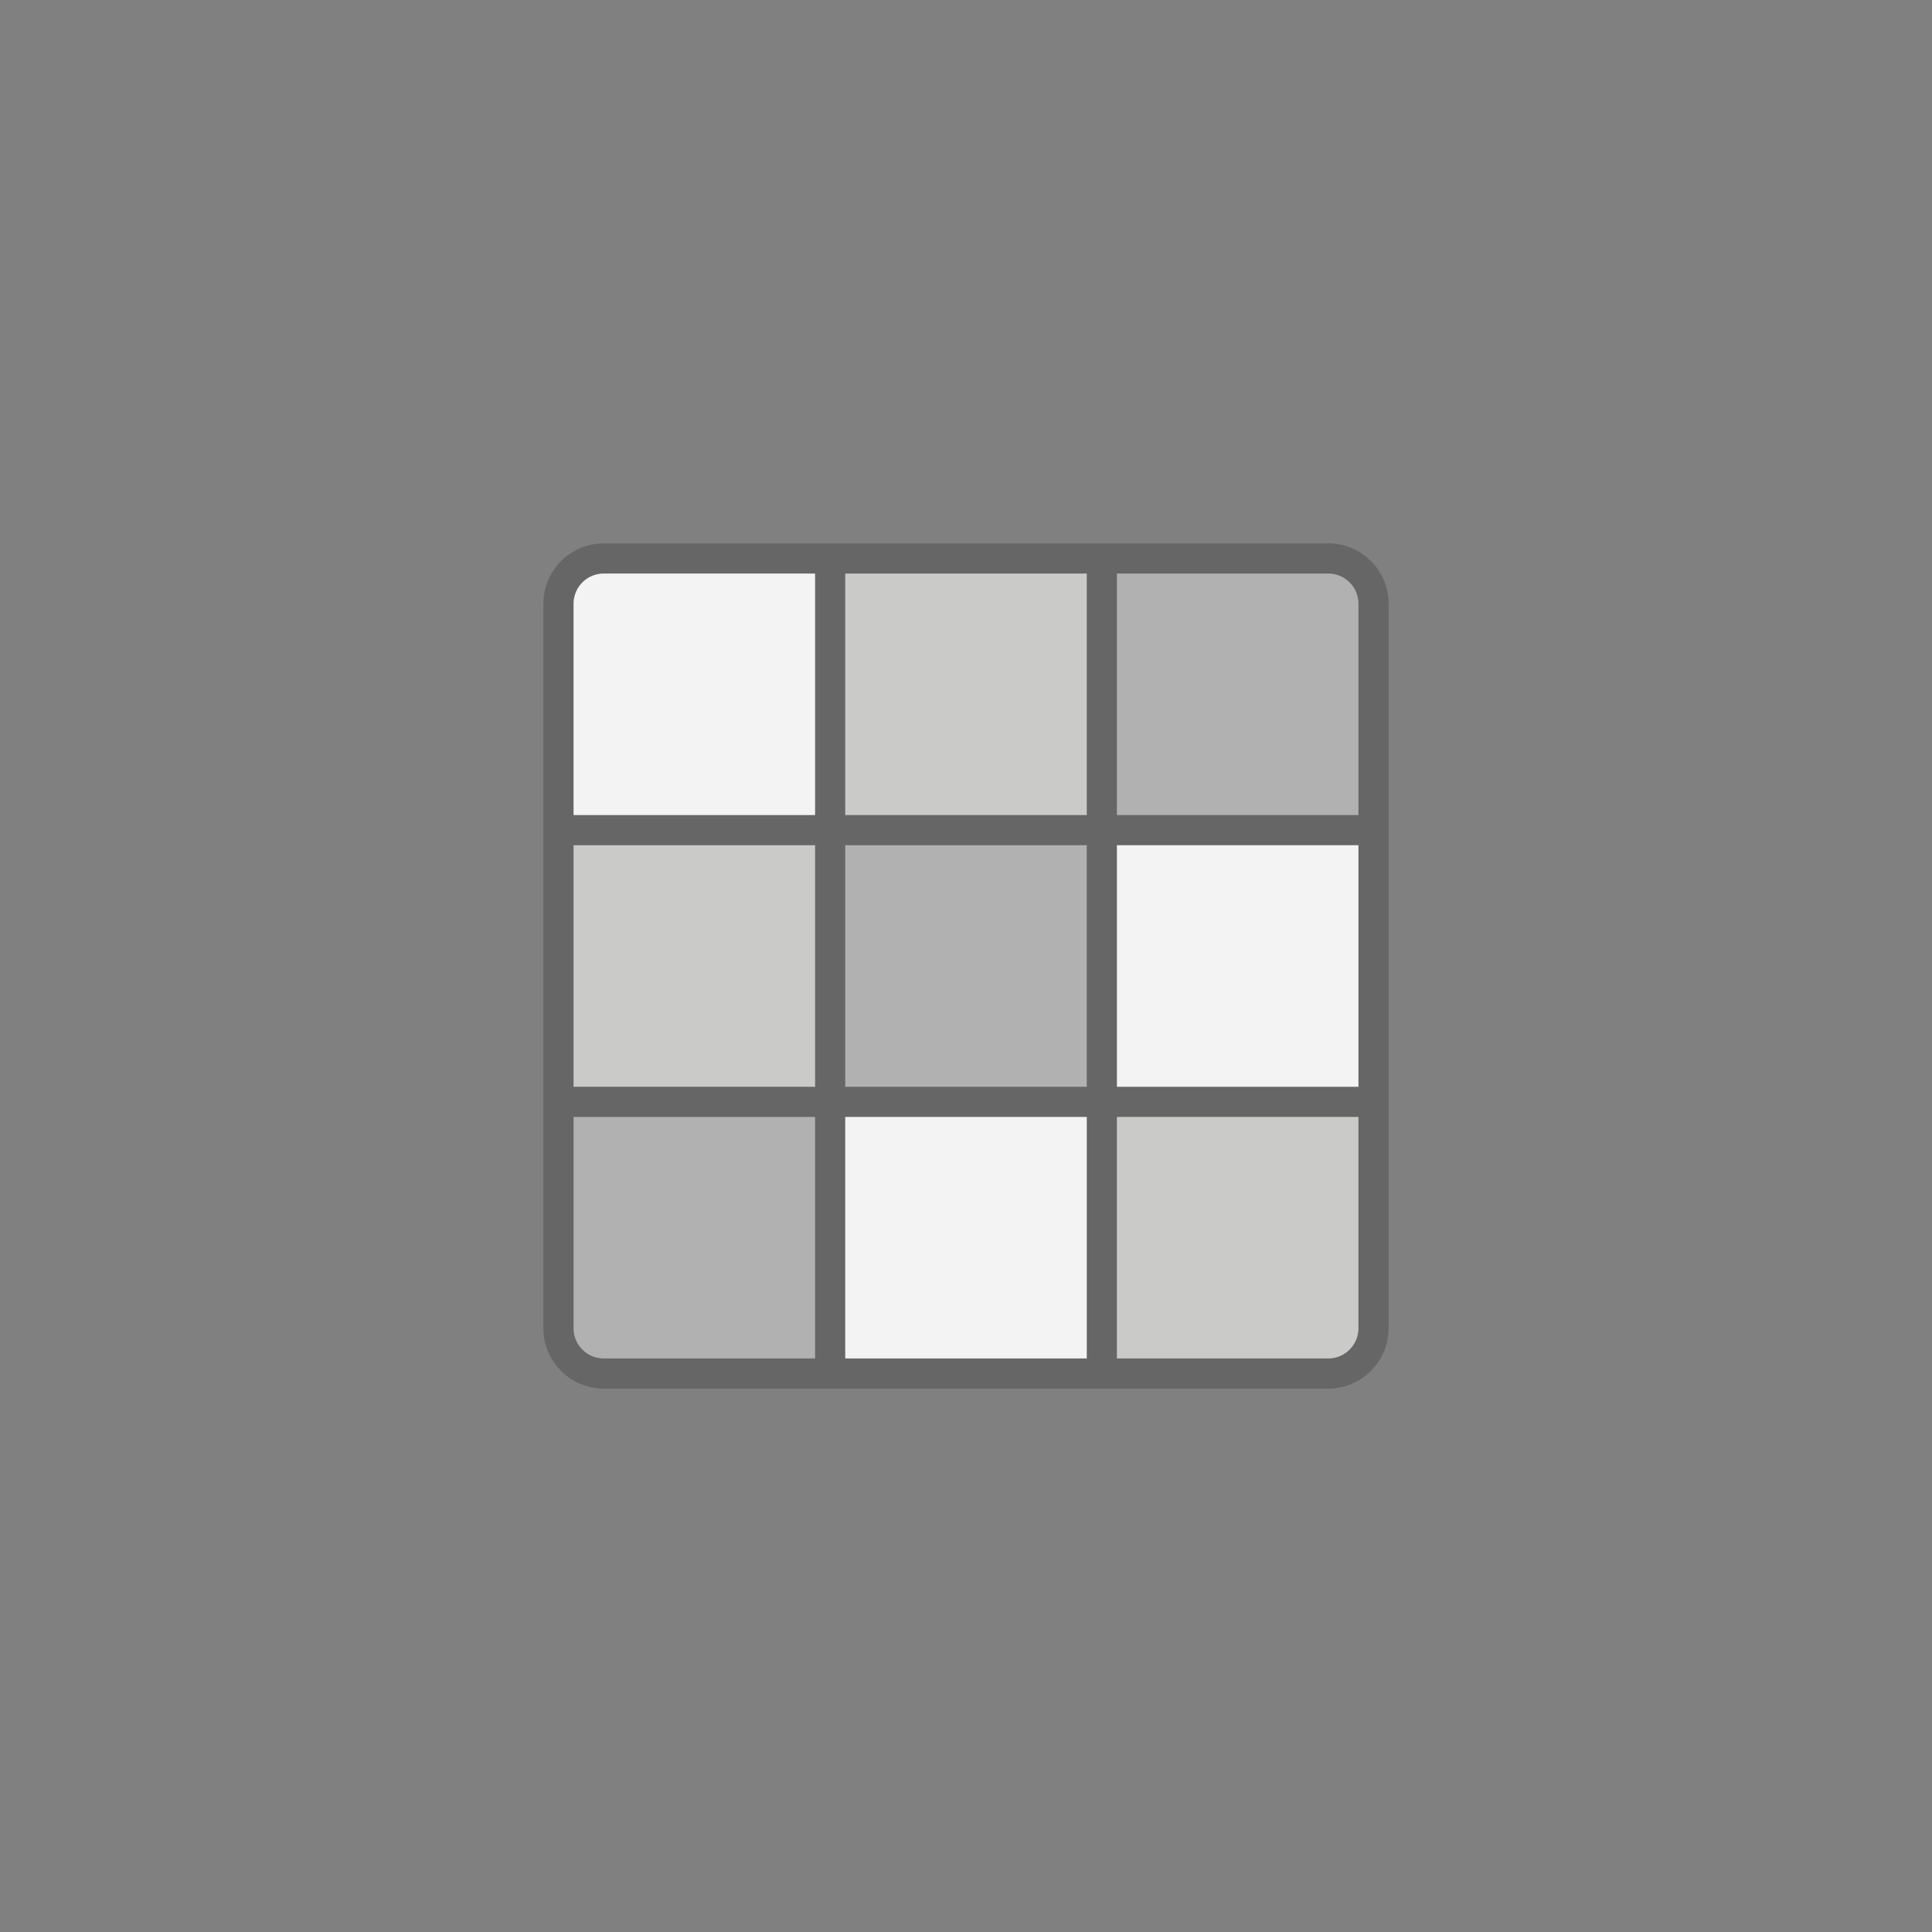
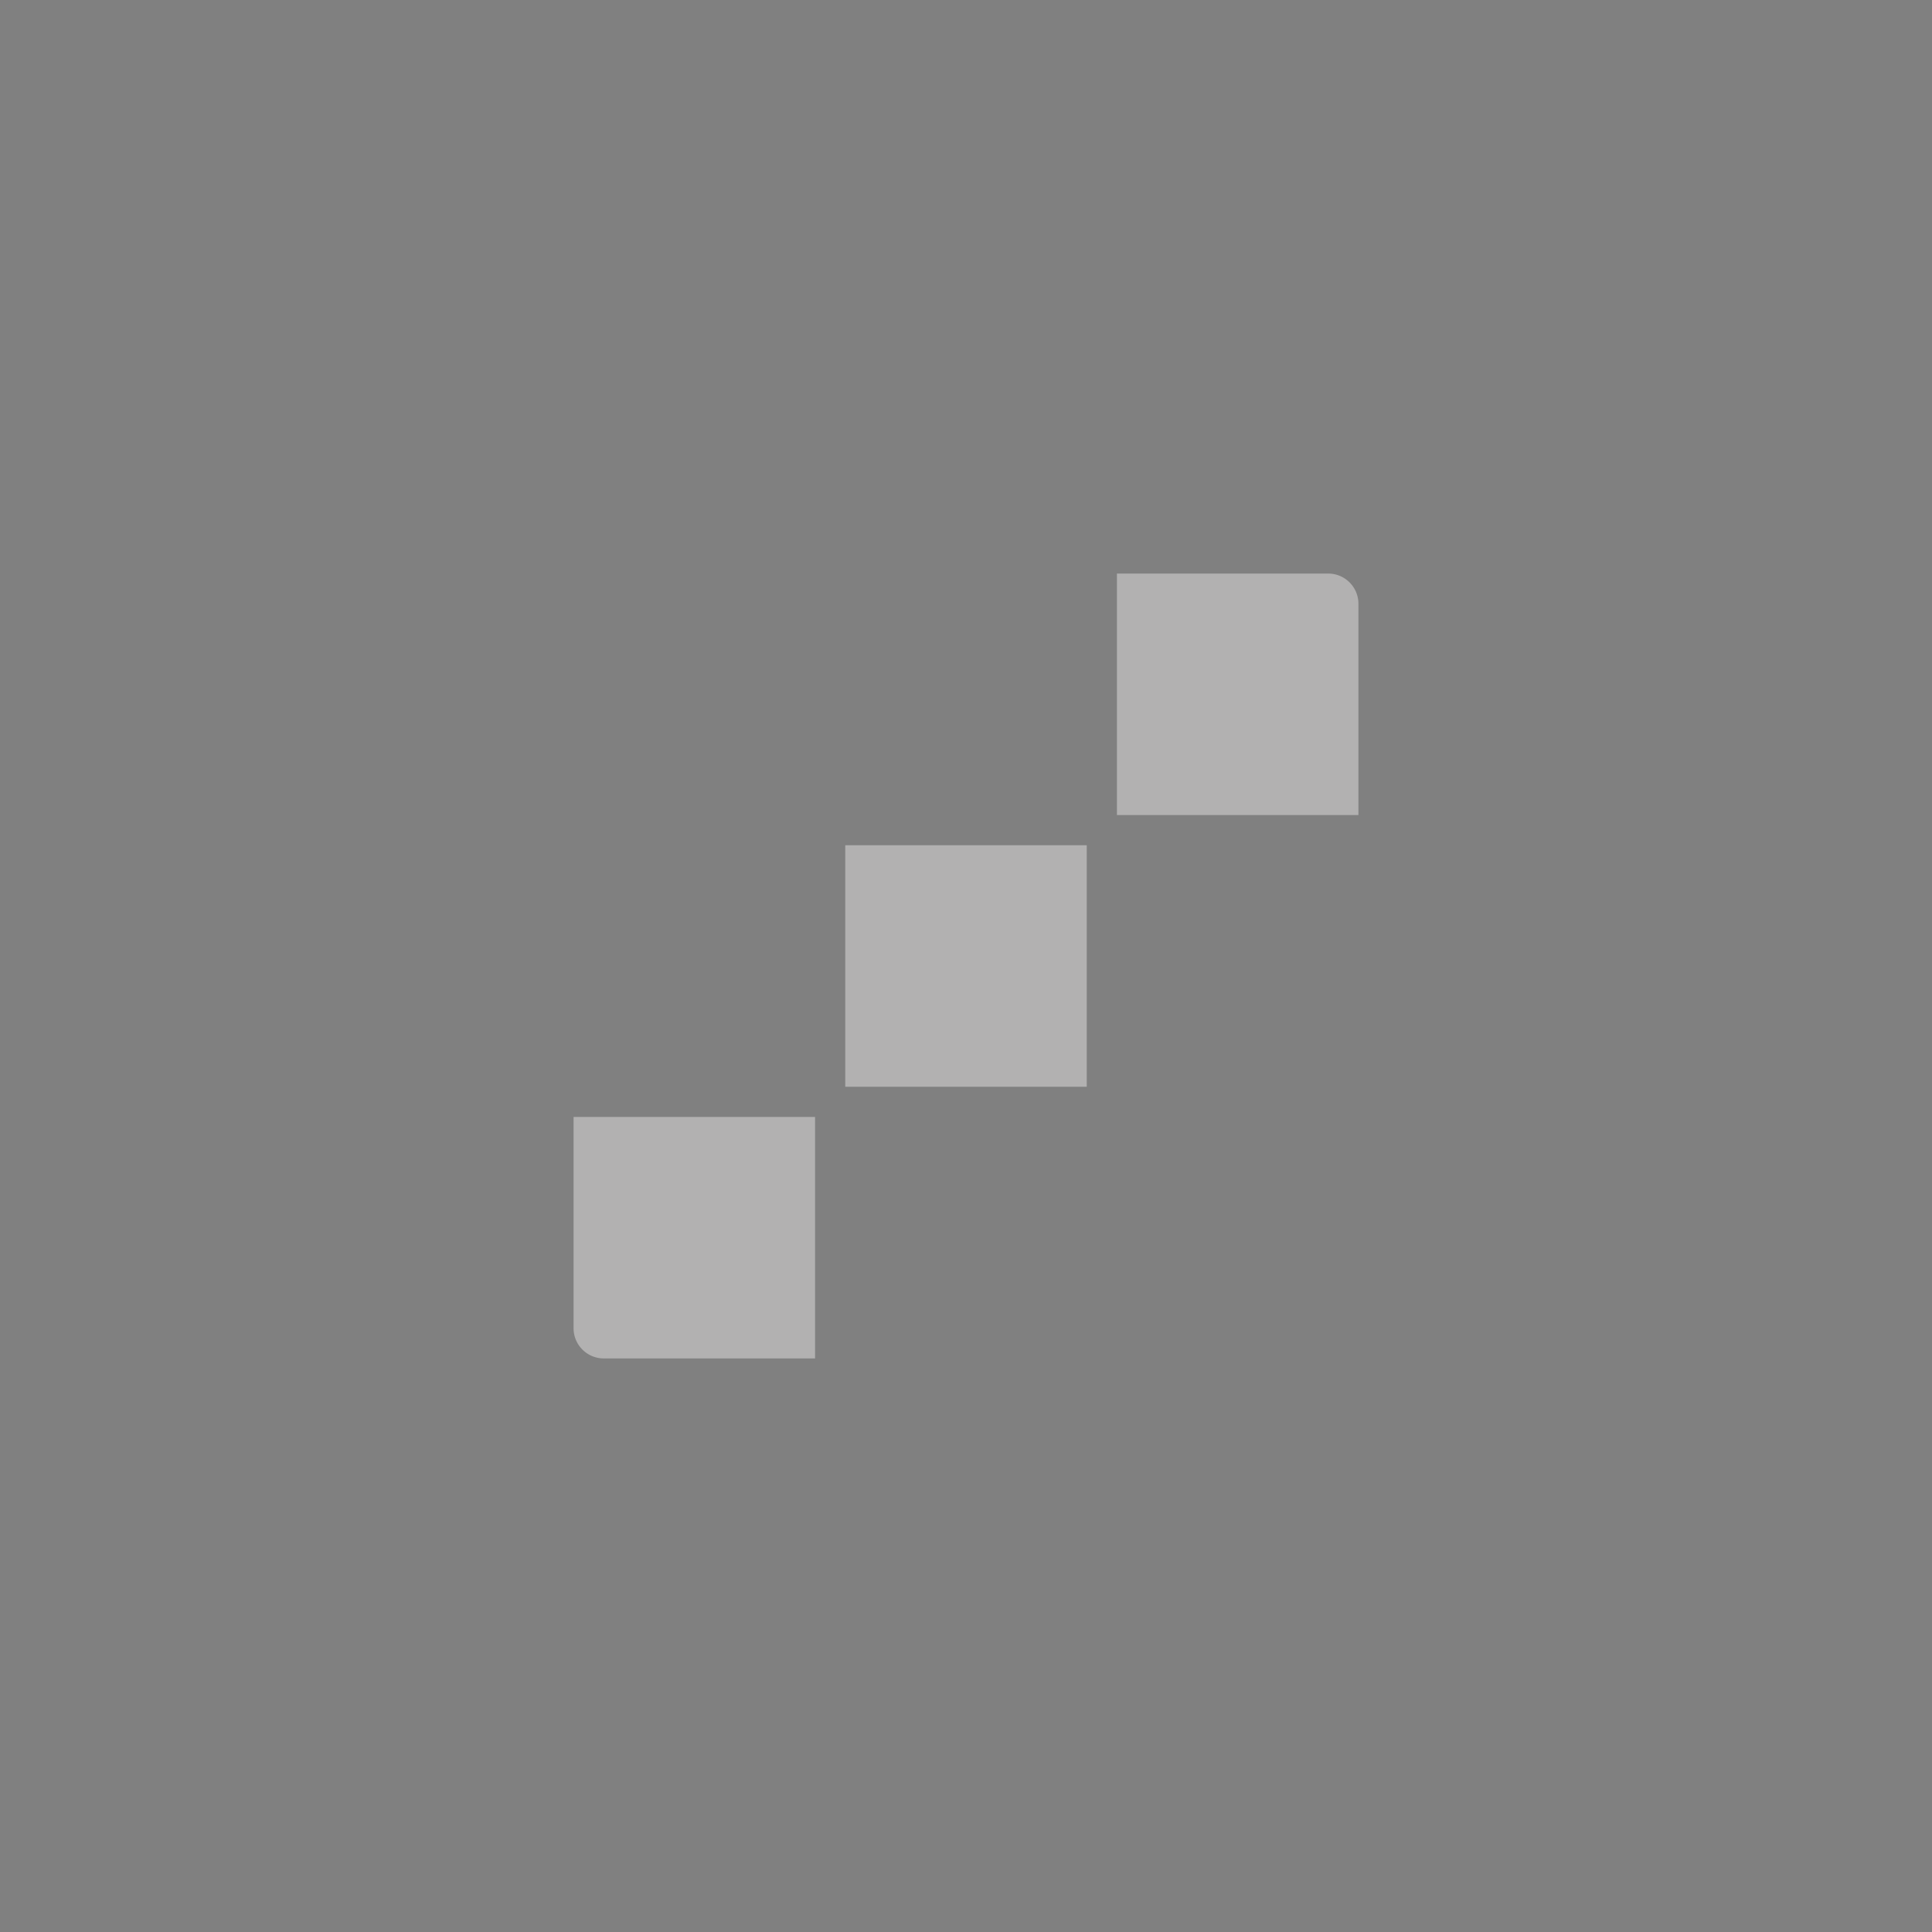
<svg xmlns="http://www.w3.org/2000/svg" viewBox="0 0 64 64">
  <rect x="0" y="0" width="64" height="64" fill="#808080" stroke="none" />
-   <path d="M44 18H20a2.002 2.002 0 0 0-2 2v24a2.002 2.002 0 0 0 2 2h24a2.002 2.002 0 0 0 2-2V20a2.002 2.002 0 0 0-2-2zm1 2v7h-8v-8h7a1.001 1.001 0 0 1 1 1zM28 36v-8h8v8zm8 1v8h-8v-8zm-9-1h-8v-8h8zm1-9v-8h8v8zm9 1h8v8h-8zm-17-9h7v8h-8v-7a1.001 1.001 0 0 1 1-1zm-1 25v-7h8v8h-7a1.001 1.001 0 0 1-1-1zm25 1h-7v-8h8v7a1.001 1.001 0 0 1-1 1z" opacity=".2" />
-   <path d="M36 37v8h-8v-8zm1-9h8v8h-8zm-17-9h7v8h-8v-7a1.001 1.001 0 0 1 1-1z" fill="#fff" opacity=".9" />
  <path d="M45 20v7h-8v-8h7a1.001 1.001 0 0 1 1 1zM28 36v-8h8v8zm-9 8v-7h8v8h-7a1.001 1.001 0 0 1-1-1z" fill="#fcfbfa" opacity=".4" />
-   <path d="M27 36h-8v-8h8zm1-9v-8h8v8zm16 18h-7v-8h8v7a1.001 1.001 0 0 1-1 1z" fill="#fcfbfa" opacity=".6" />
</svg>